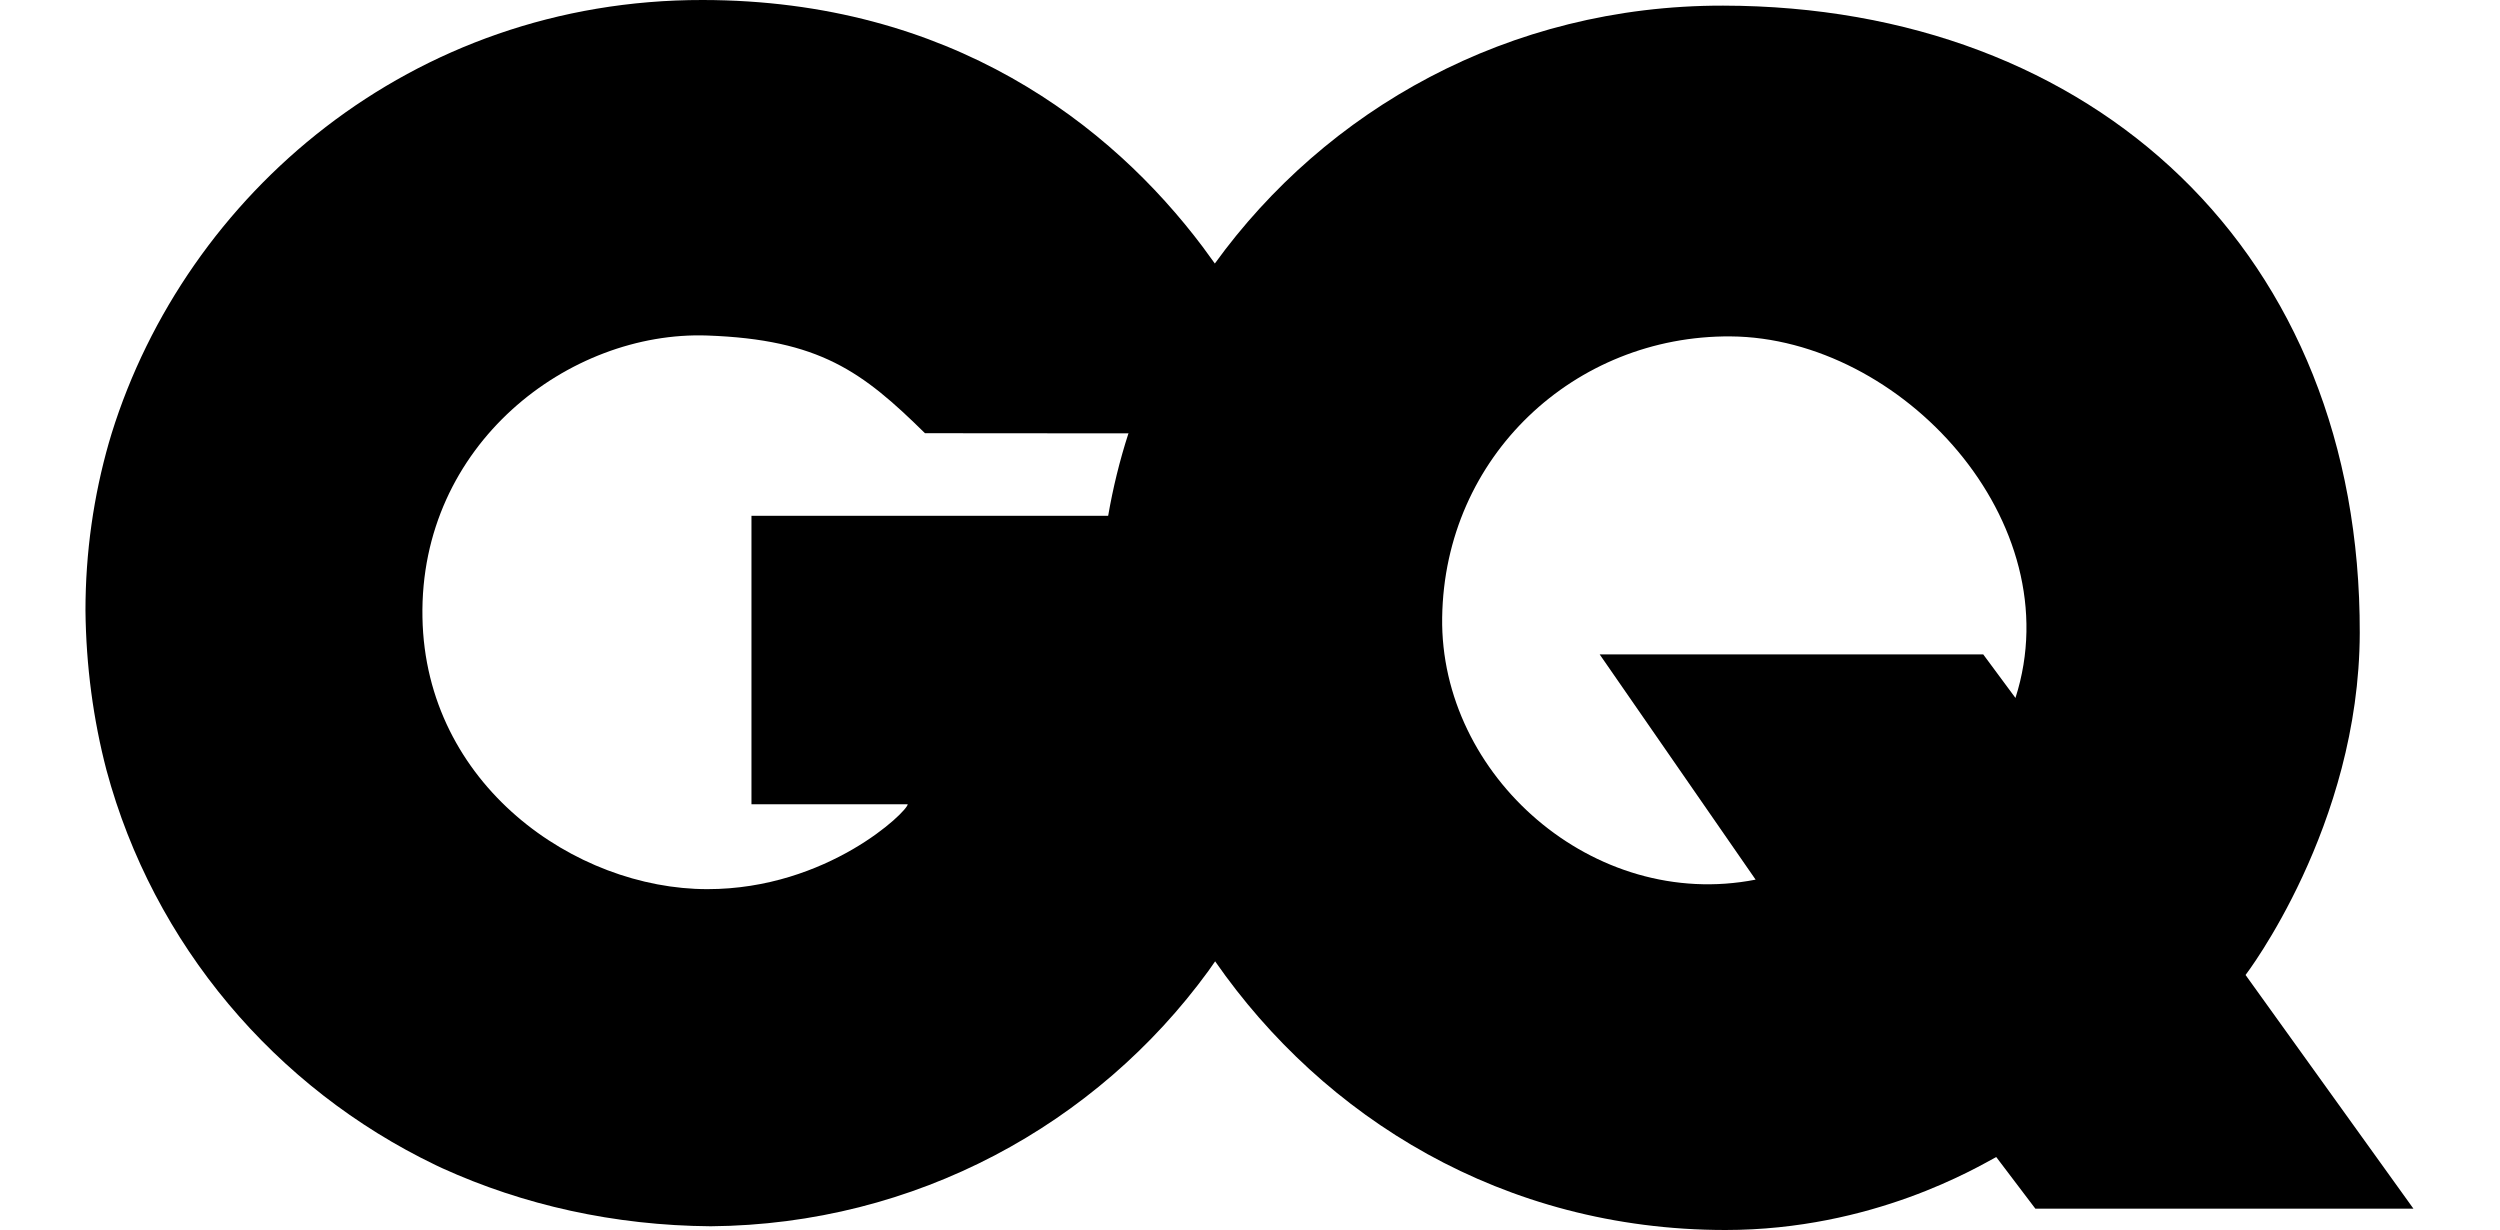
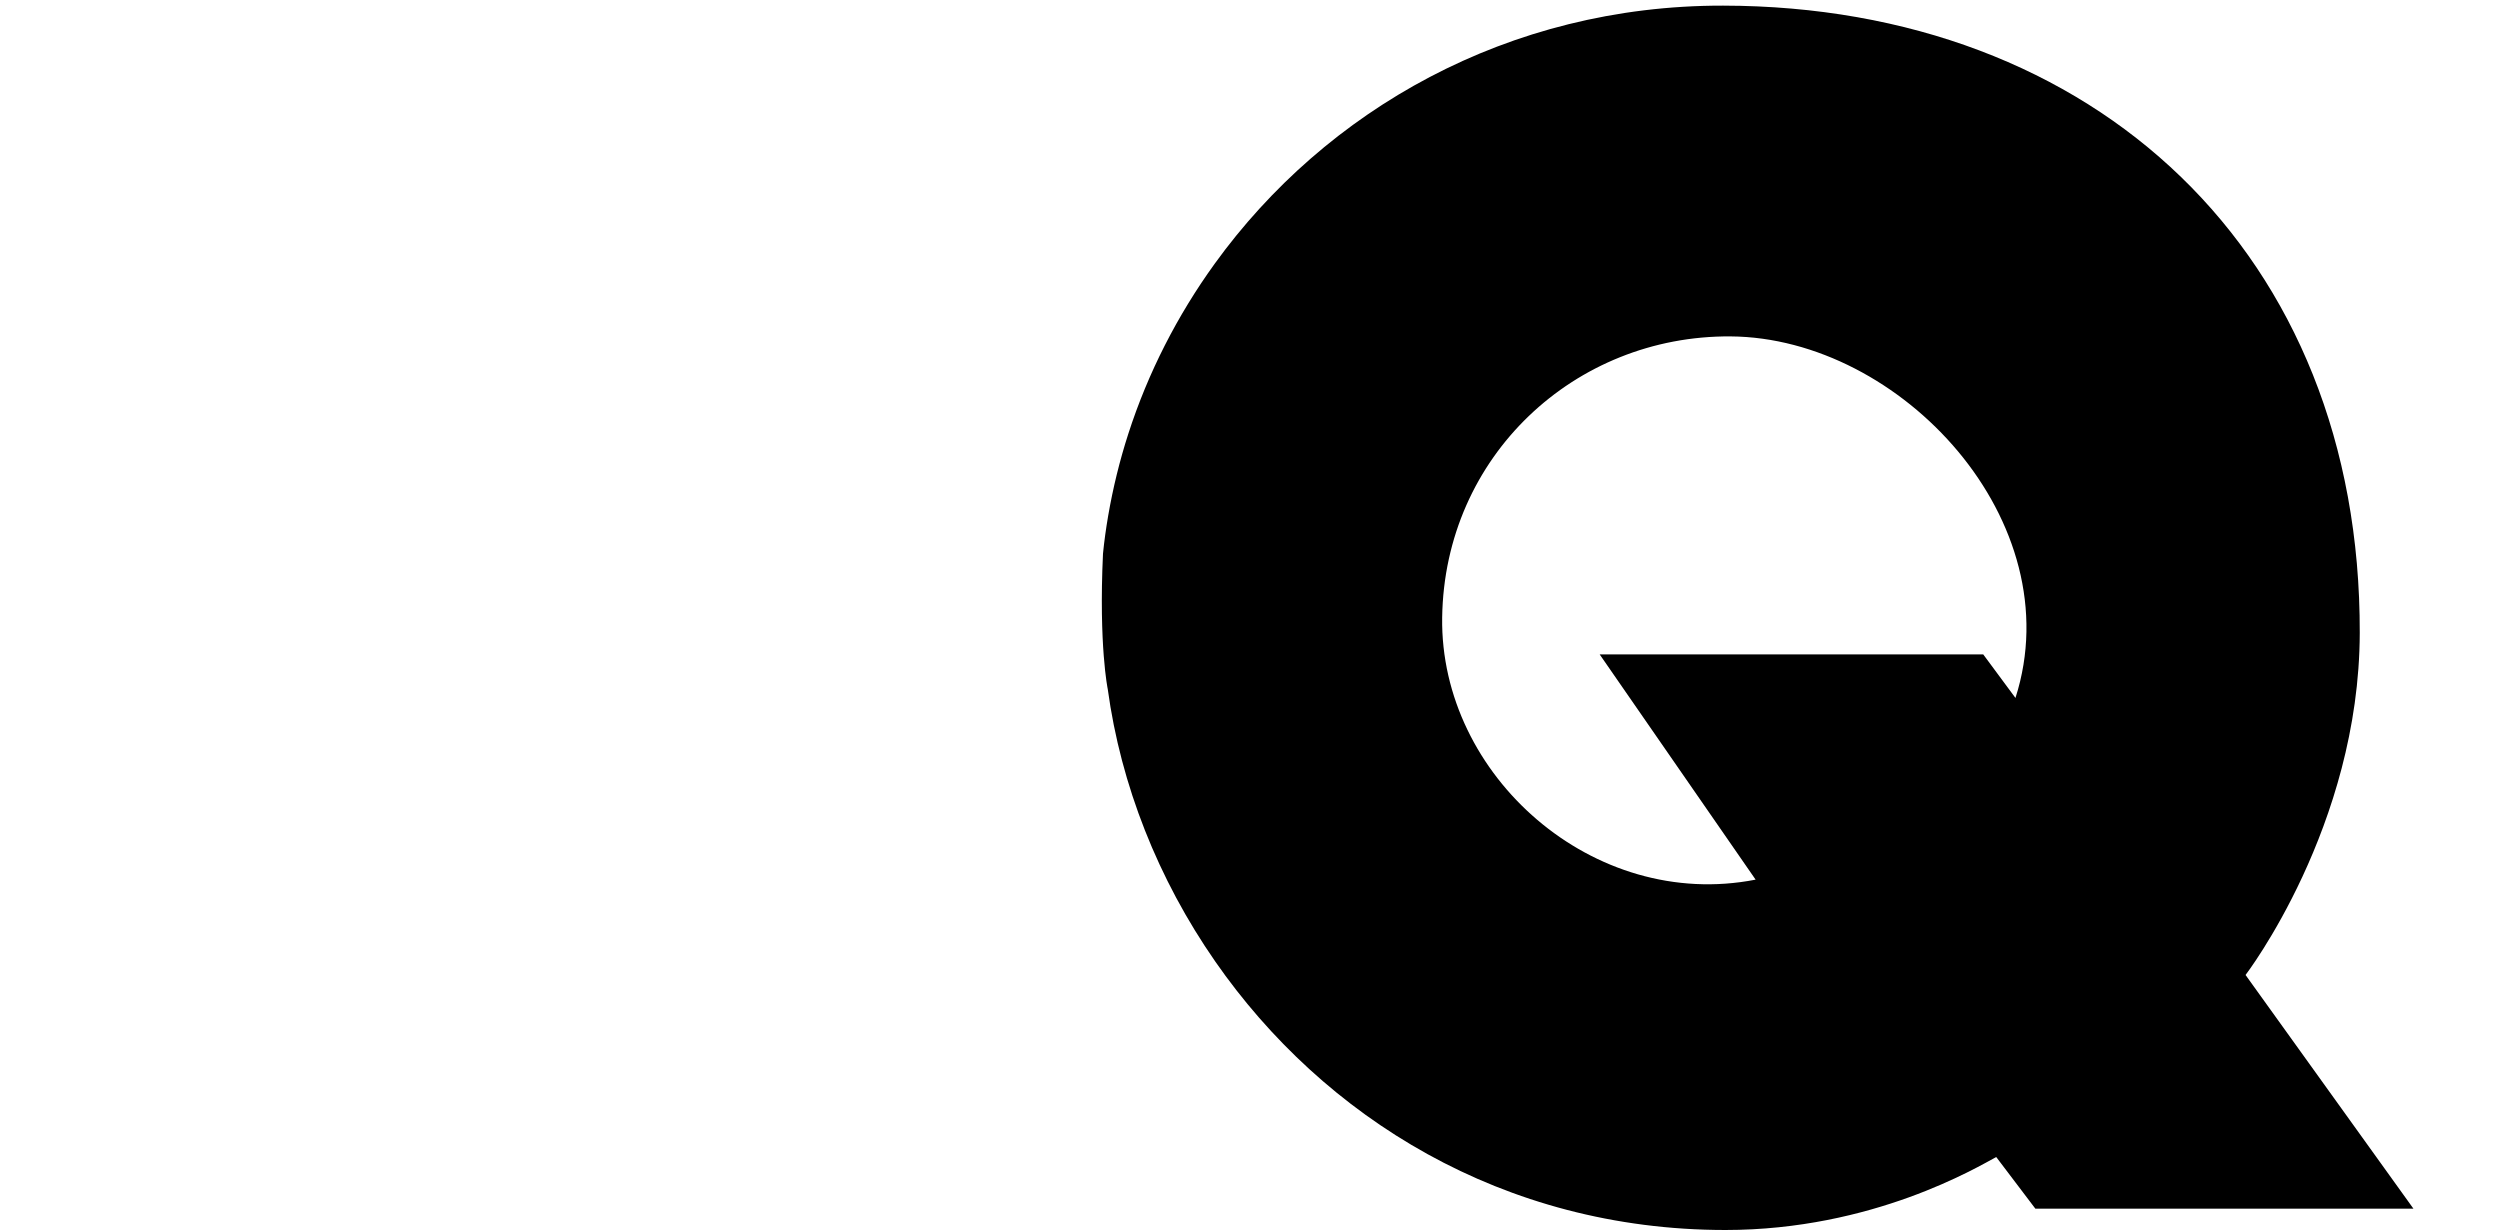
<svg xmlns="http://www.w3.org/2000/svg" width="250" height="123" viewBox="0 0 587 310" fill="none">
  <path d="M262.844 109.291C260.651 116.073 258.956 123.02 257.74 130.077C257.205 133.21 256.763 136.361 256.45 139.53C255.362 162.748 257.647 173.676 257.647 173.676C260.946 197.852 270.325 221.586 284.735 242.317C311.989 281.548 357.246 309.982 413.302 310C450.506 310 476.82 294.134 481.574 291.61L491.433 304.619H586.72L544.411 245.726C544.411 245.726 573.083 208.3 573.194 159.542C573.434 63.758 506.34 1.566 412.749 1.419C358.536 1.327 312.542 27.788 284.588 66.485C275.172 79.531 267.782 93.978 262.844 109.291ZM486.421 175.906L478.294 164.923H381.625L420.93 221.697C380.022 229.713 341.362 195.457 341.933 155.654C342.504 114.985 375.323 84.525 414.592 84.783C457.656 85.078 500.646 131.533 486.421 175.906Z" fill="black" />
-   <path d="M284.608 66.375C283.631 64.993 282.636 63.629 281.604 62.247C258.423 31.4 218.141 0.074 155.581 0C82.056 -0.092 25.319 49.072 6.597 109.236C6.376 109.955 6.155 110.692 5.952 111.411C5.934 111.448 5.934 111.484 5.915 111.521C2.064 124.973 0 139.18 0 153.867C0.147 167.908 1.972 181.36 5.289 194.075C17.1 237.987 47.819 274.215 88.285 293.655C88.616 293.803 88.93 293.969 89.261 294.116C89.464 294.208 89.667 294.3 89.888 294.411C110.305 303.698 133.228 308.876 157.589 309.06C209.222 308.637 254.885 283.355 283.041 244.676C283.631 243.865 284.184 243.036 284.755 242.225C290.117 234.559 294.779 226.396 298.686 217.828C307.568 198.35 312.543 176.753 312.543 153.978C312.543 145.814 311.898 137.817 310.682 130.004H167.853V202.699H207.232C207.232 204.468 187.036 224.093 156.741 224.093C123.407 224.093 85.686 197.779 84.931 155.617C84.138 111.945 121.933 83.328 156.741 84.562C185.009 85.576 195.807 93.647 211.581 109.181C211.581 109.181 234.375 109.199 257.575 109.218C259.344 109.218 261.113 109.218 262.882 109.218C283.631 109.236 303.33 109.236 305.743 109.236C305.043 106.564 304.085 103.524 302.85 100.244C299.202 90.588 293.231 78.629 284.608 66.375Z" fill="black" />
</svg>